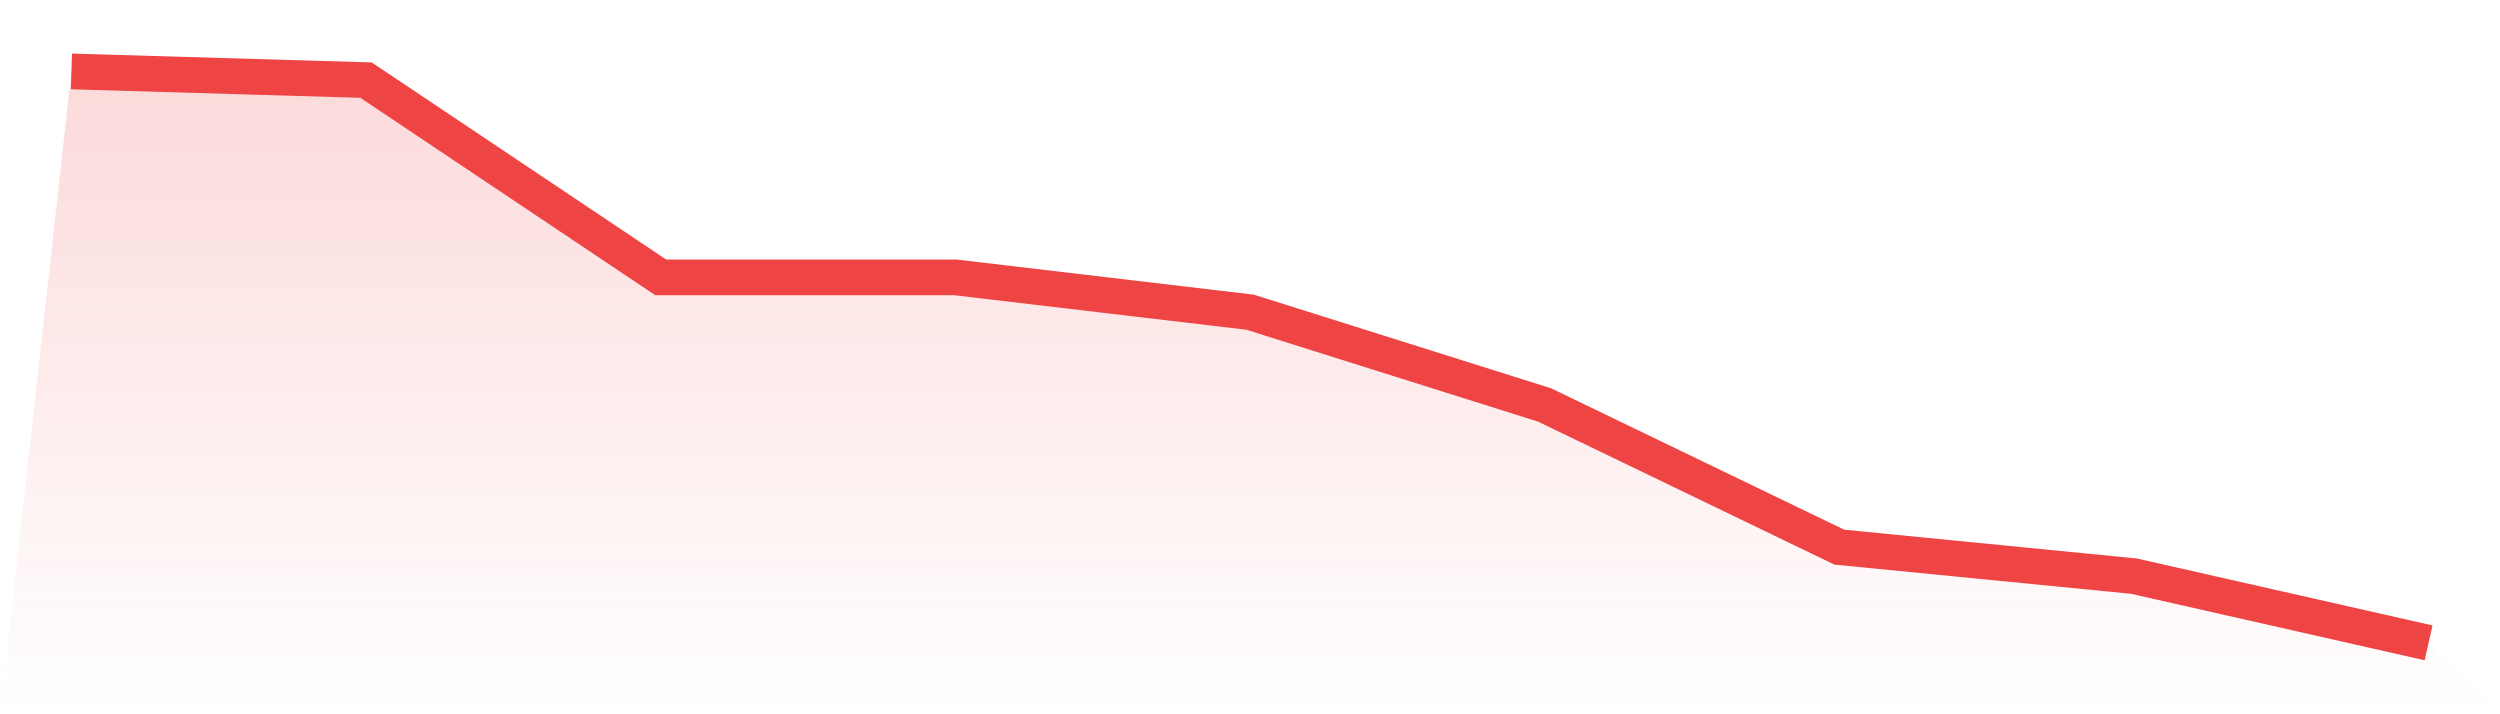
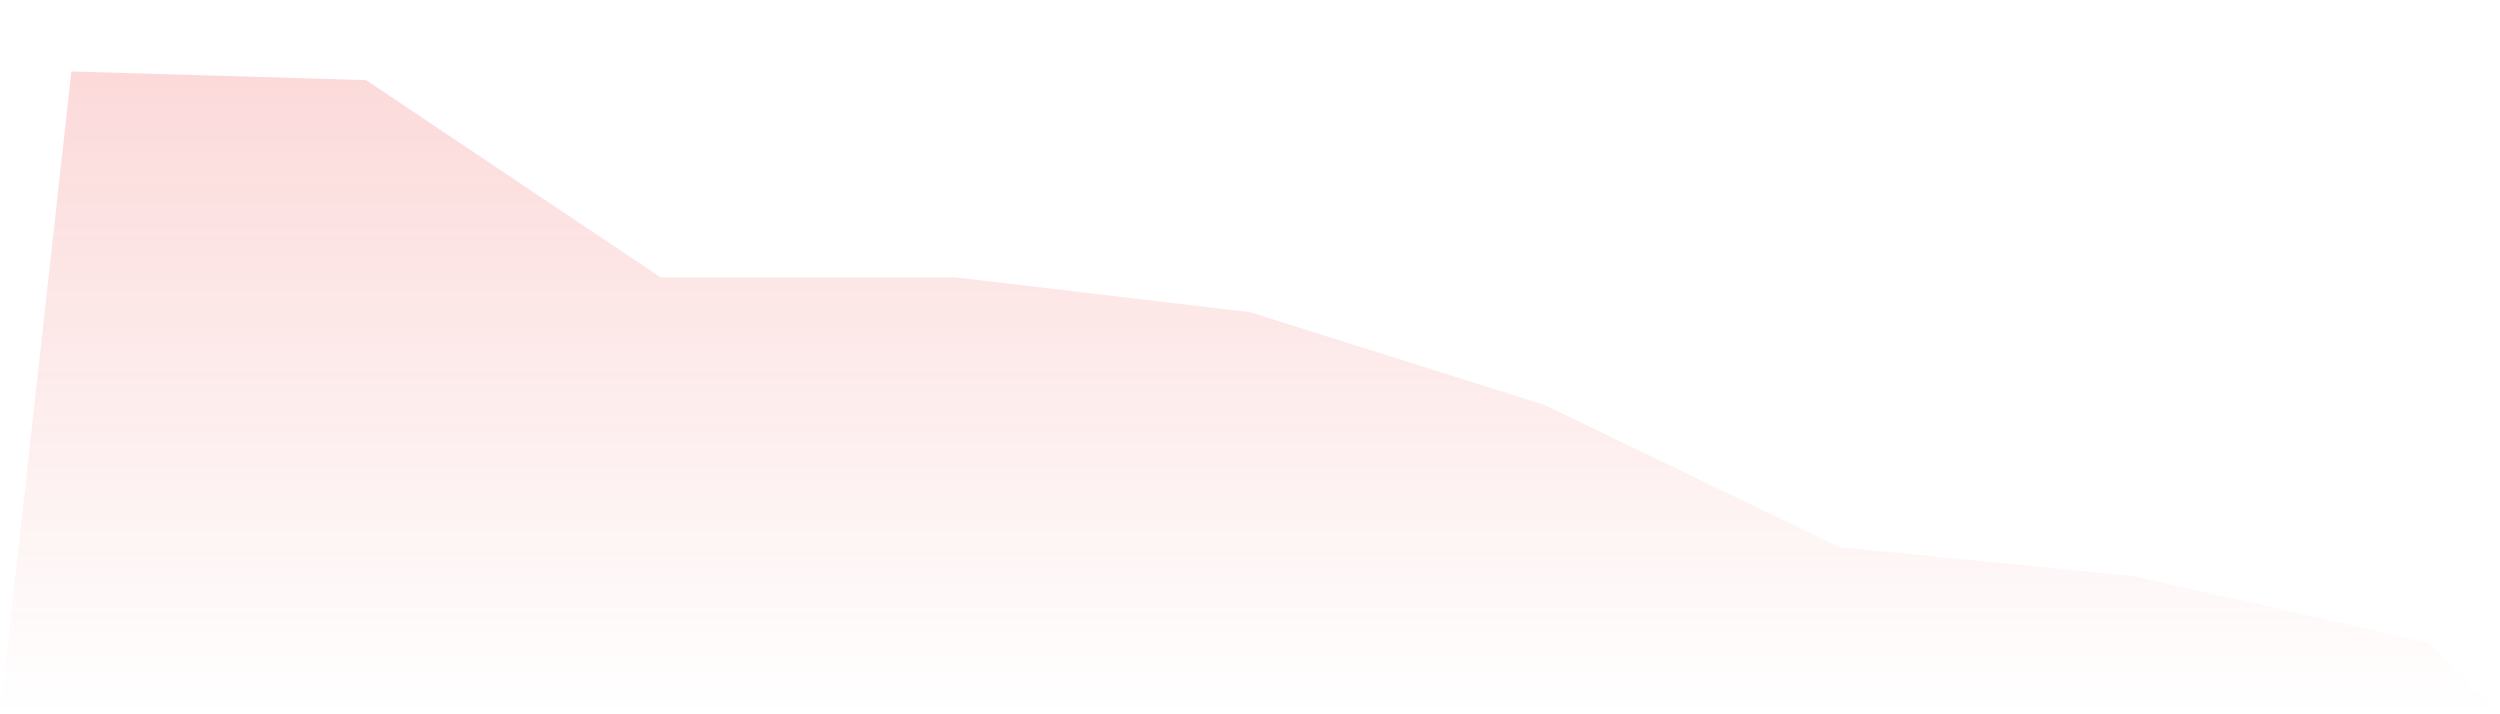
<svg xmlns="http://www.w3.org/2000/svg" viewBox="0 0 140 40">
  <defs>
    <linearGradient id="gradient" x1="0" x2="0" y1="0" y2="1">
      <stop offset="0%" stop-color="#ef4444" stop-opacity="0.2" />
      <stop offset="100%" stop-color="#ef4444" stop-opacity="0" />
    </linearGradient>
  </defs>
  <path d="M4,4 L4,4 L20.5,4.487 L37,15.533 L53.5,15.533 L70,17.482 L86.5,22.68 L103,30.64 L119.5,32.264 L136,36 L140,40 L0,40 z" fill="url(#gradient)" />
-   <path d="M4,4 L4,4 L20.5,4.487 L37,15.533 L53.5,15.533 L70,17.482 L86.5,22.68 L103,30.64 L119.5,32.264 L136,36" fill="none" stroke="#ef4444" stroke-width="2" />
</svg>